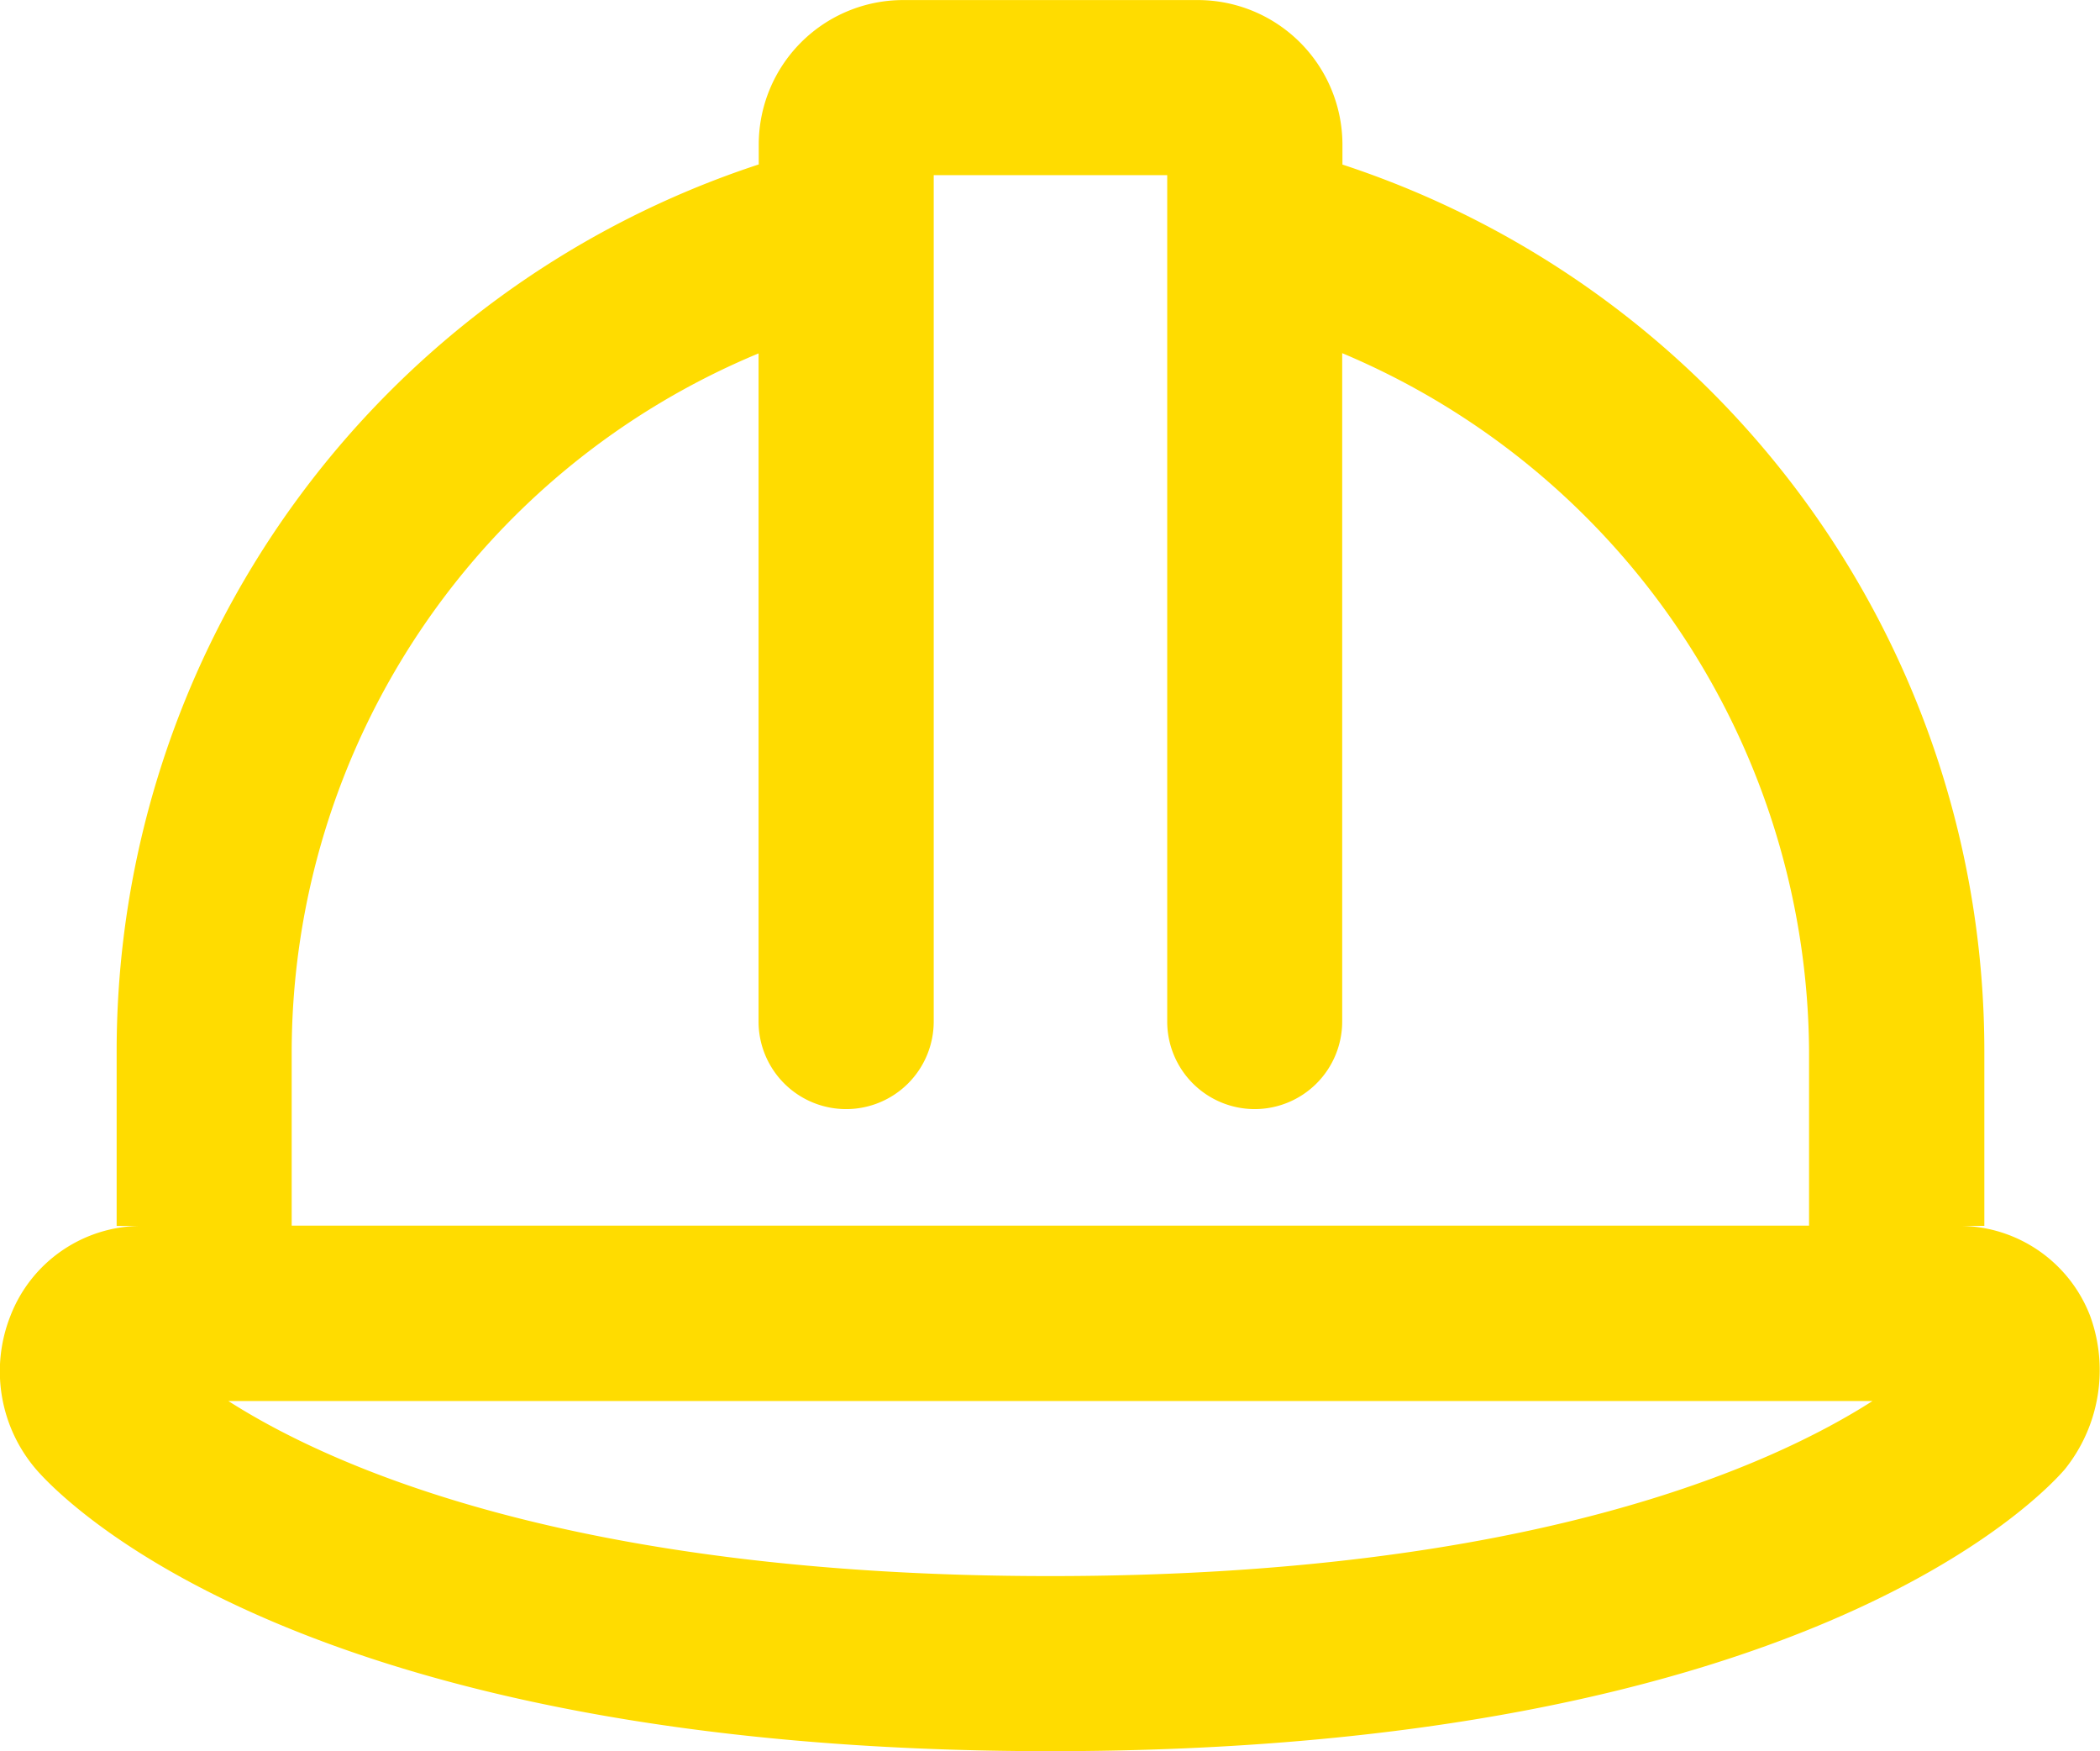
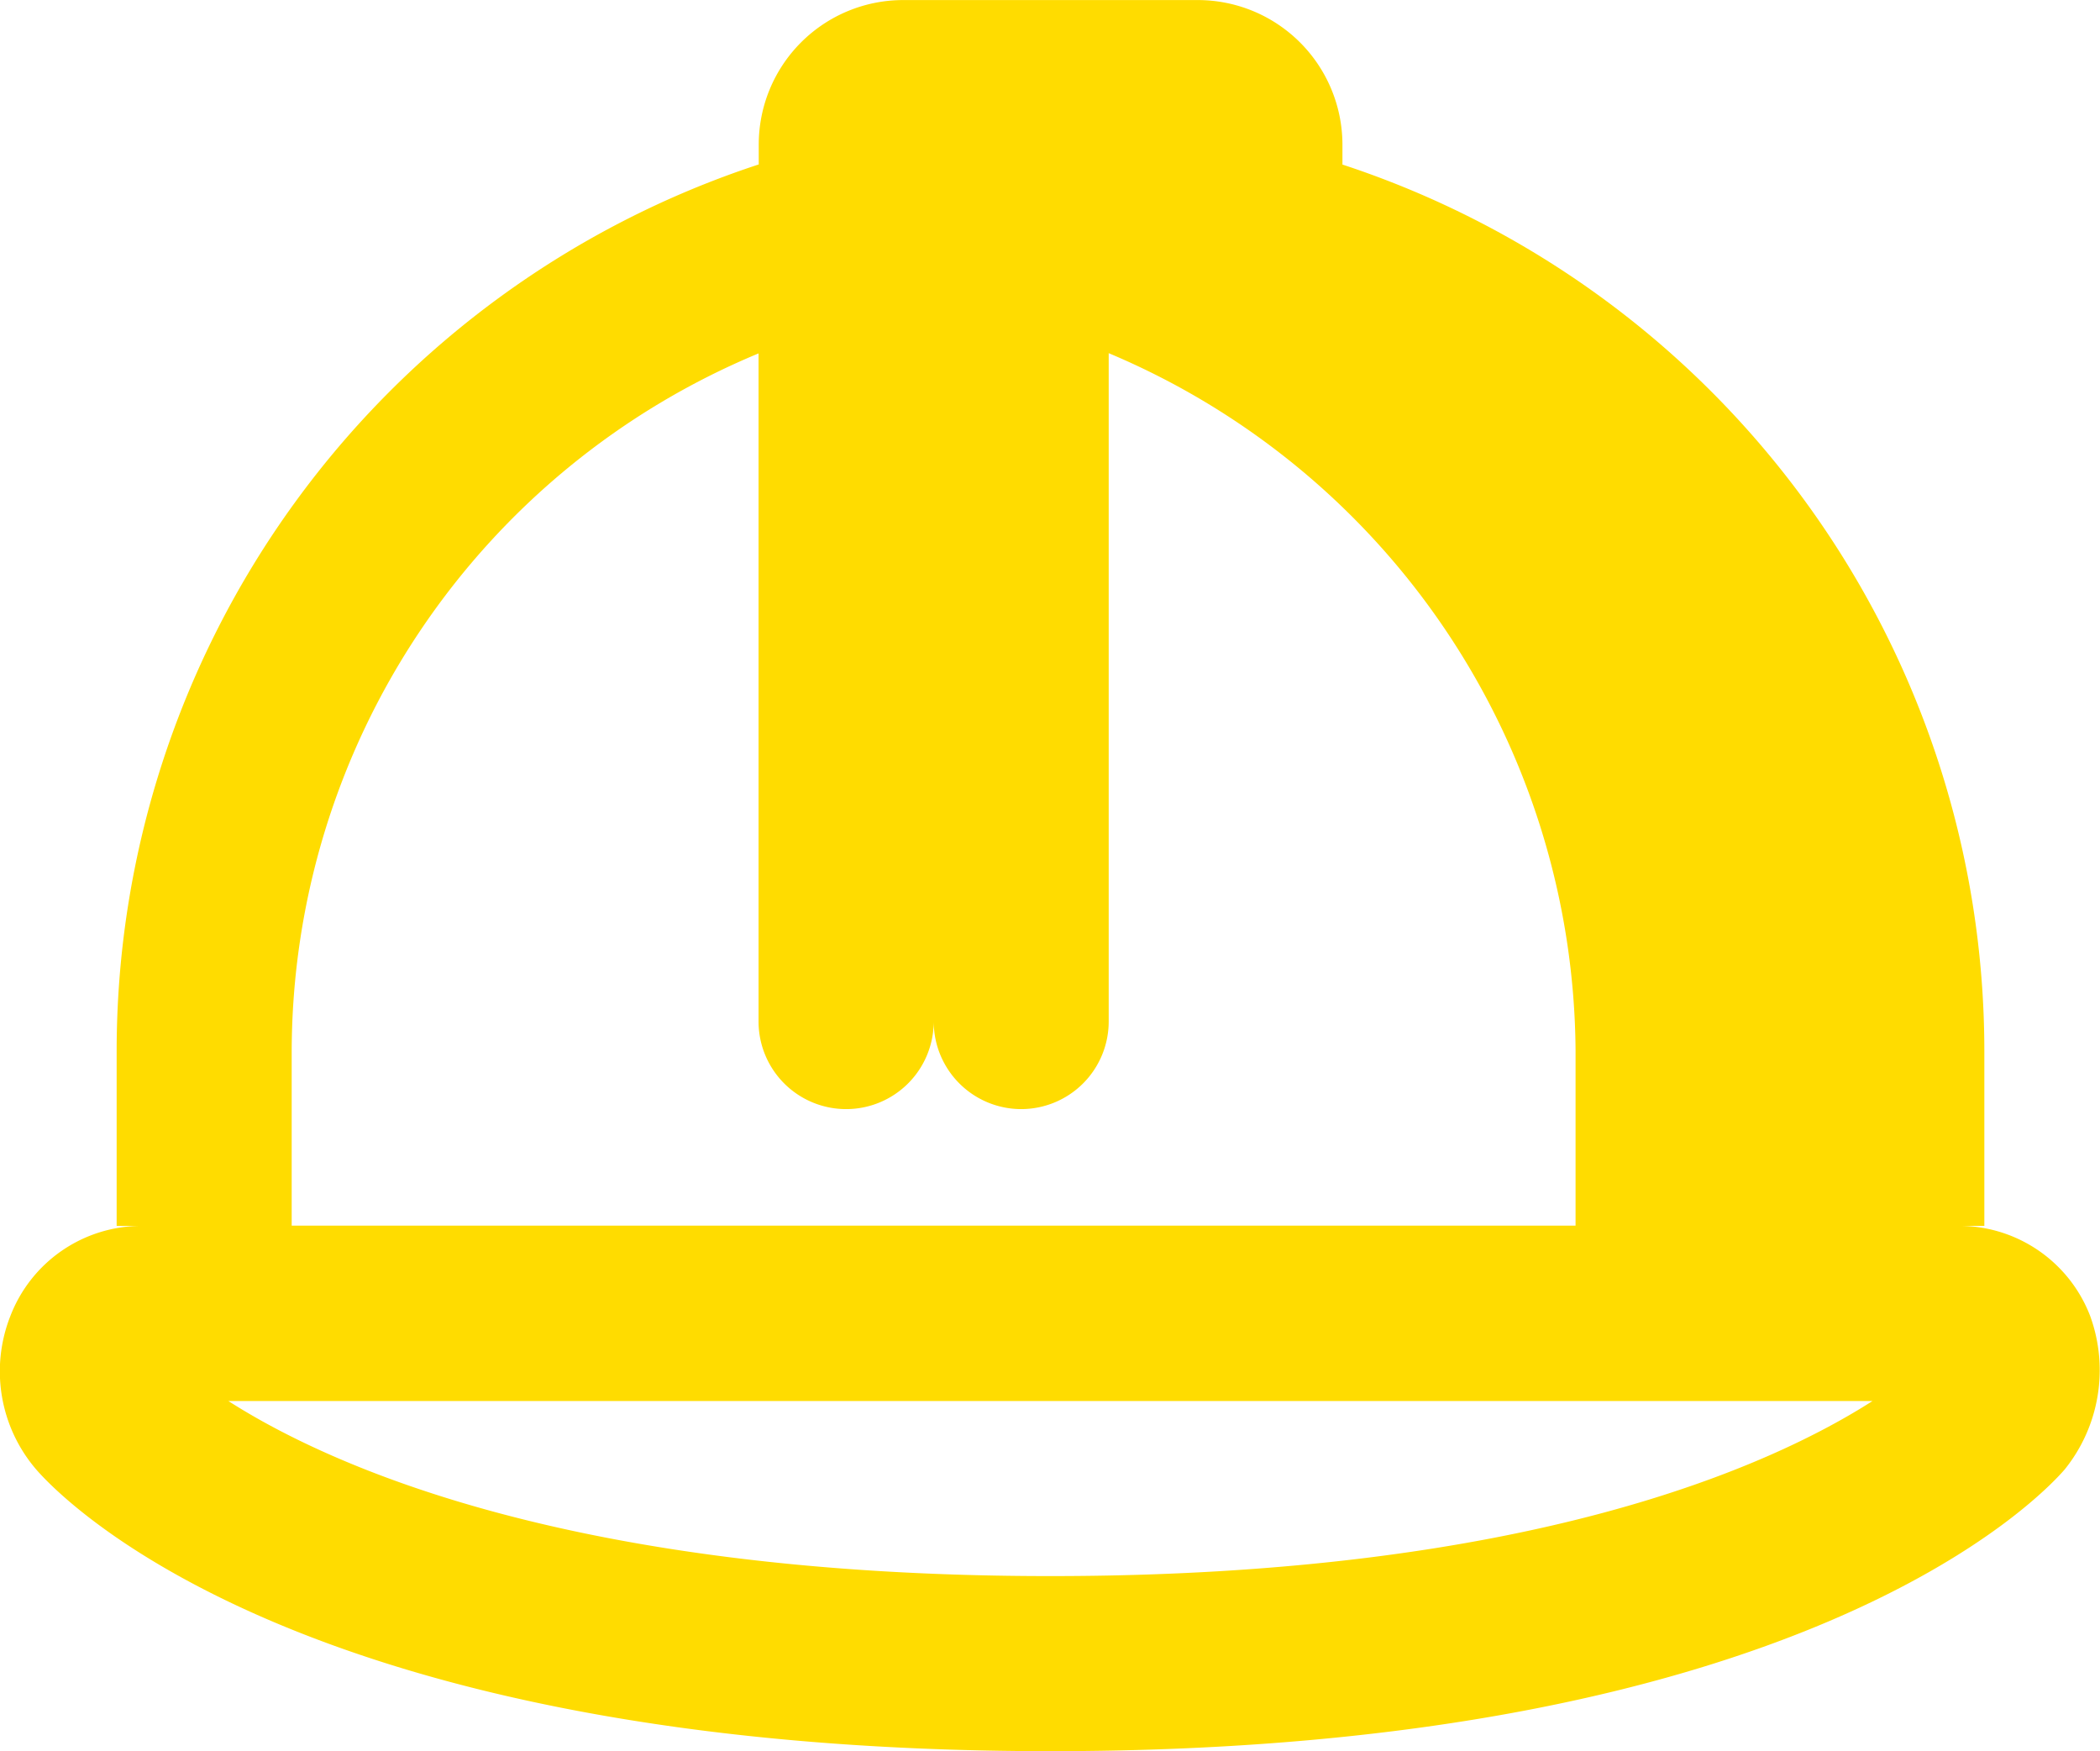
<svg xmlns="http://www.w3.org/2000/svg" width="33.736" height="28.125">
-   <path data-name="Path 176" d="M33.58 21.141a2.257 2.257 0 0 0-2.092-1.453h.39v-2.812A14.987 14.987 0 0 0 21.566 2.643v-.322a2.325 2.325 0 0 0-2.324-2.32h-4.734a2.321 2.321 0 0 0-2.319 2.318v.322A14.988 14.988 0 0 0 1.874 16.876v2.813h.39a2.258 2.258 0 0 0-2.1 1.454 2.418 2.418 0 0 0 .411 2.45c.4.466 4.25 4.532 16.3 4.532s15.9-4.069 16.295-4.526a2.542 2.542 0 0 0 .41-2.458ZM4.686 16.876a12.162 12.162 0 0 1 7.5-11.2v10.731a1.407 1.407 0 0 0 1.407 1.406A1.407 1.407 0 0 0 15 16.407V2.813h3.751v13.594a1.407 1.407 0 0 0 1.405 1.406 1.407 1.407 0 0 0 1.406-1.406V5.672a12.241 12.241 0 0 1 7.5 11.2v2.813H4.686v-2.809Zm12.189 8.437c-7.687 0-11.575-1.769-13.207-2.812h26.414c-1.629 1.042-5.519 2.812-13.207 2.812Z" fill="#ffdc00" />
+   <path data-name="Path 176" d="M33.58 21.141a2.257 2.257 0 0 0-2.092-1.453h.39v-2.812A14.987 14.987 0 0 0 21.566 2.643v-.322a2.325 2.325 0 0 0-2.324-2.32h-4.734a2.321 2.321 0 0 0-2.319 2.318v.322A14.988 14.988 0 0 0 1.874 16.876v2.813h.39a2.258 2.258 0 0 0-2.1 1.454 2.418 2.418 0 0 0 .411 2.45c.4.466 4.25 4.532 16.3 4.532s15.9-4.069 16.295-4.526a2.542 2.542 0 0 0 .41-2.458ZM4.686 16.876a12.162 12.162 0 0 1 7.5-11.2v10.731a1.407 1.407 0 0 0 1.407 1.406A1.407 1.407 0 0 0 15 16.407V2.813v13.594a1.407 1.407 0 0 0 1.405 1.406 1.407 1.407 0 0 0 1.406-1.406V5.672a12.241 12.241 0 0 1 7.5 11.2v2.813H4.686v-2.809Zm12.189 8.437c-7.687 0-11.575-1.769-13.207-2.812h26.414c-1.629 1.042-5.519 2.812-13.207 2.812Z" fill="#ffdc00" />
</svg>